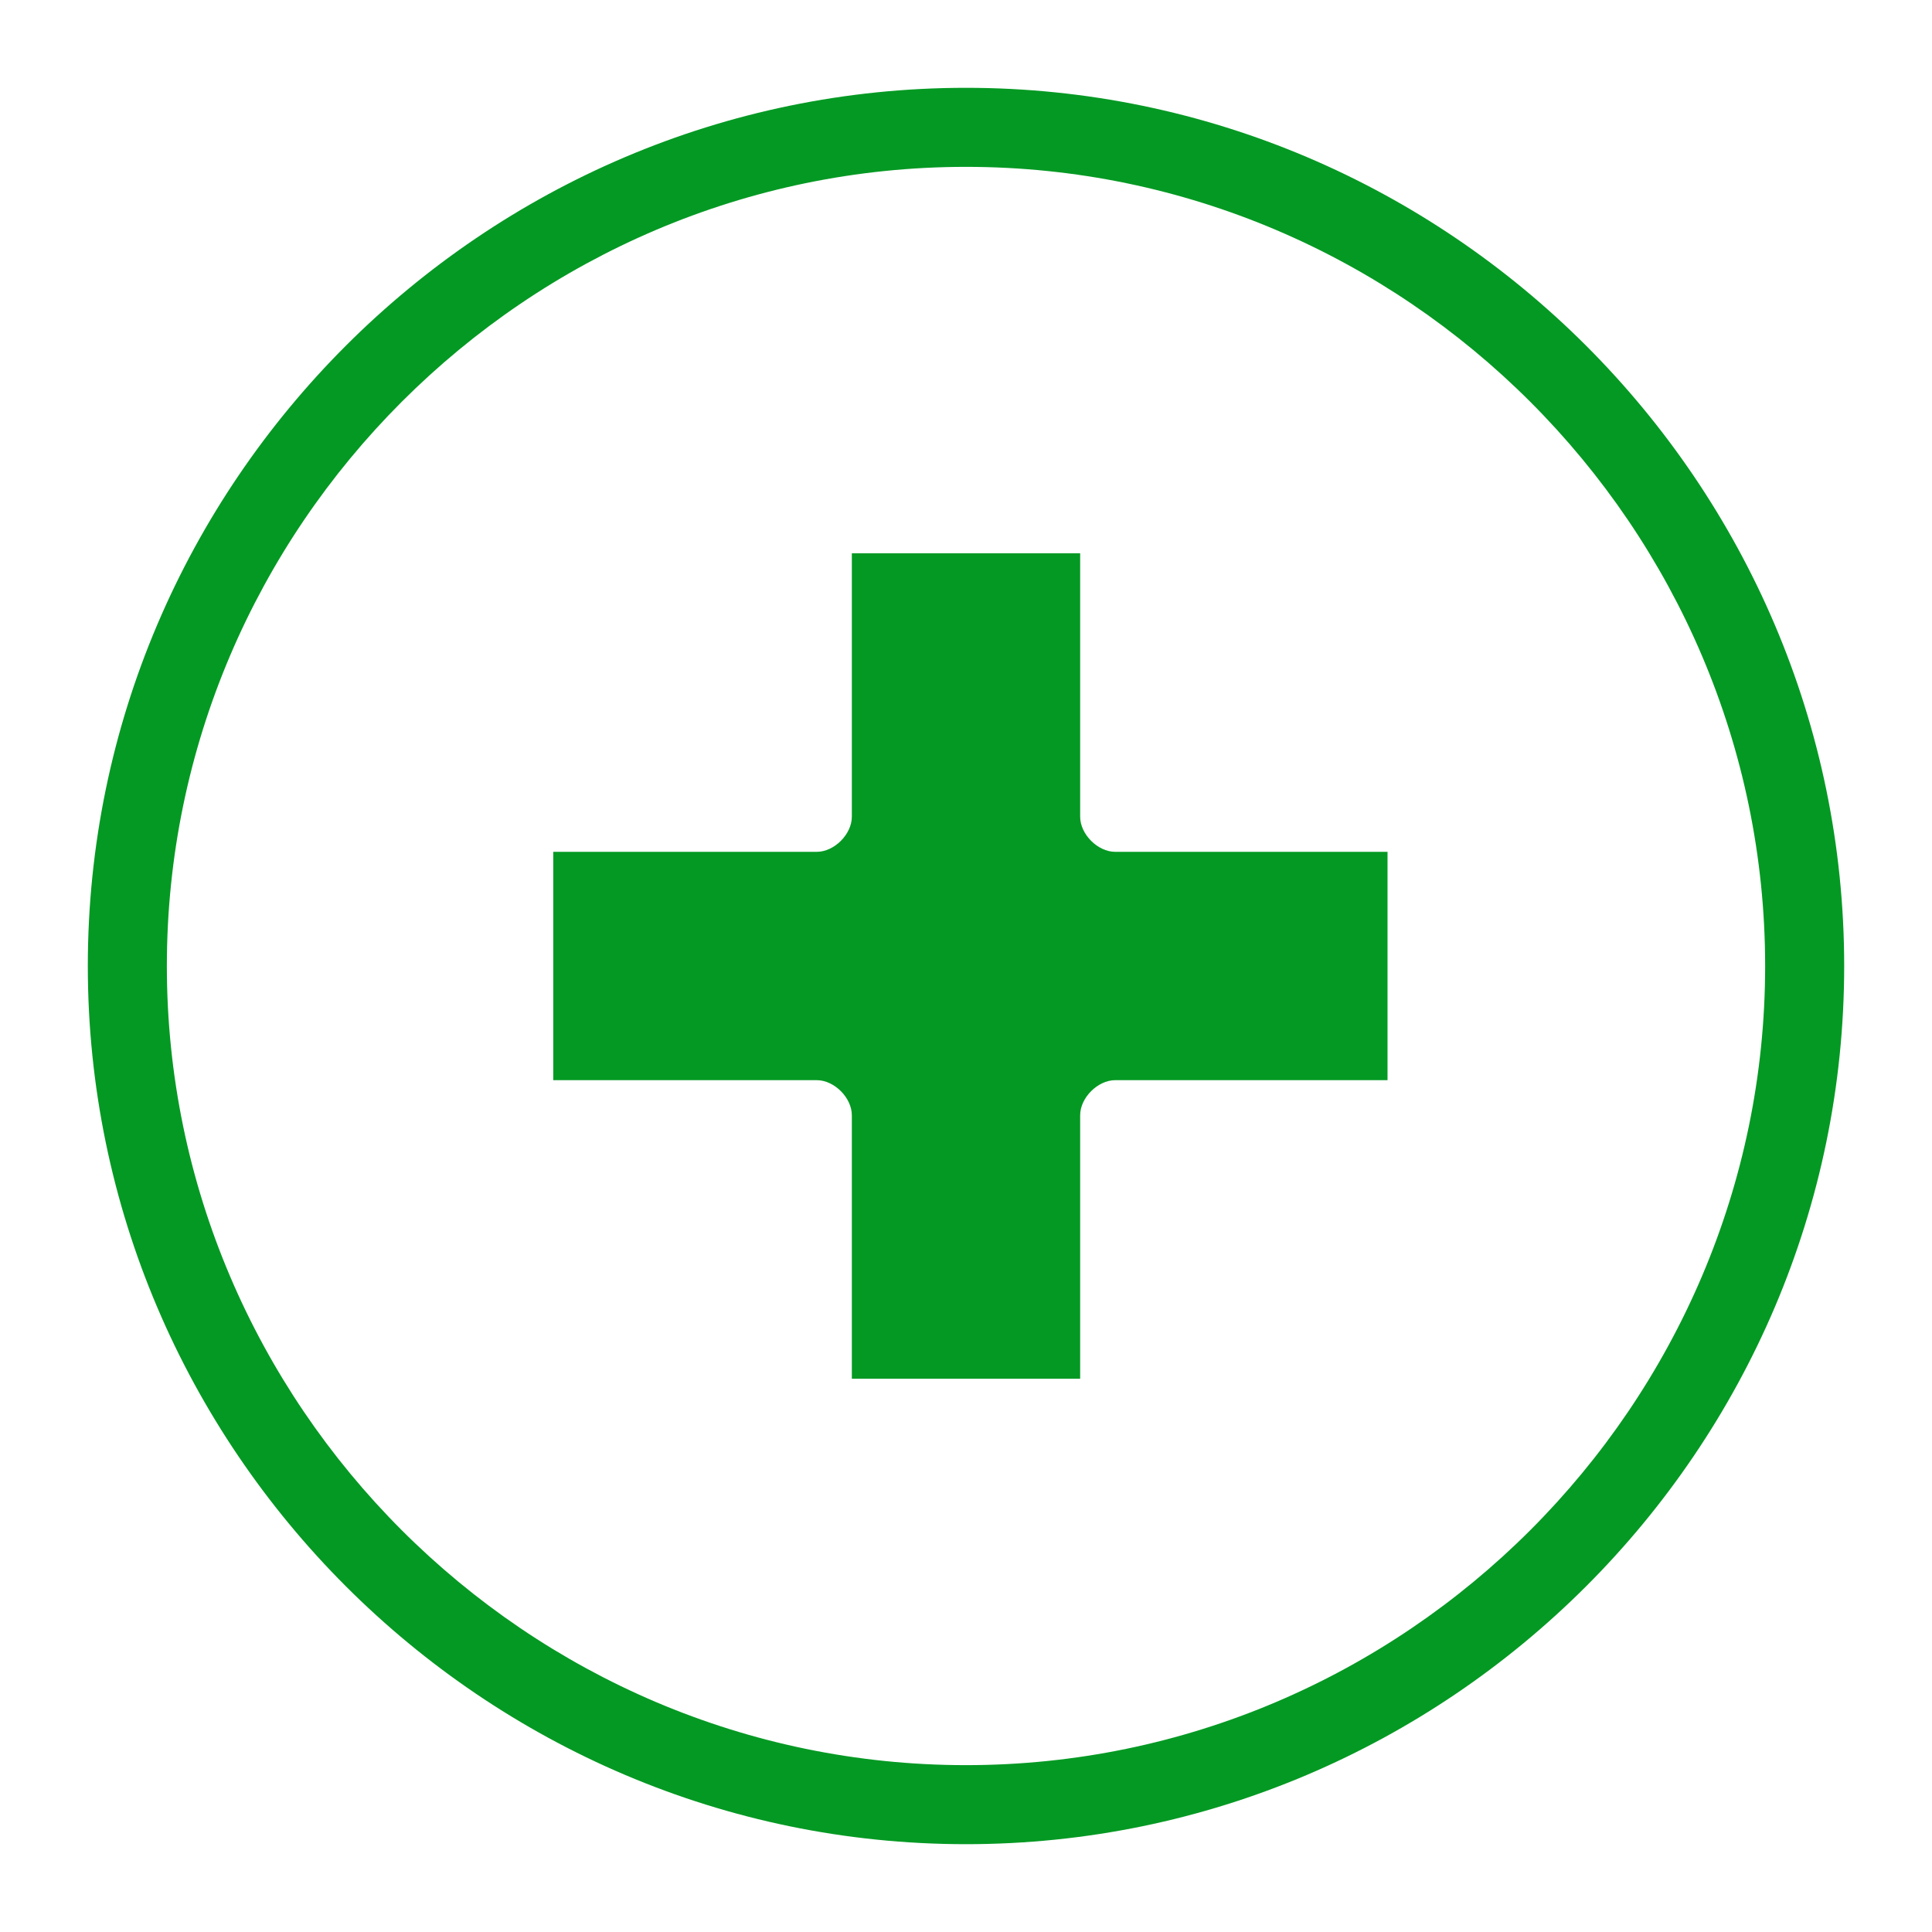
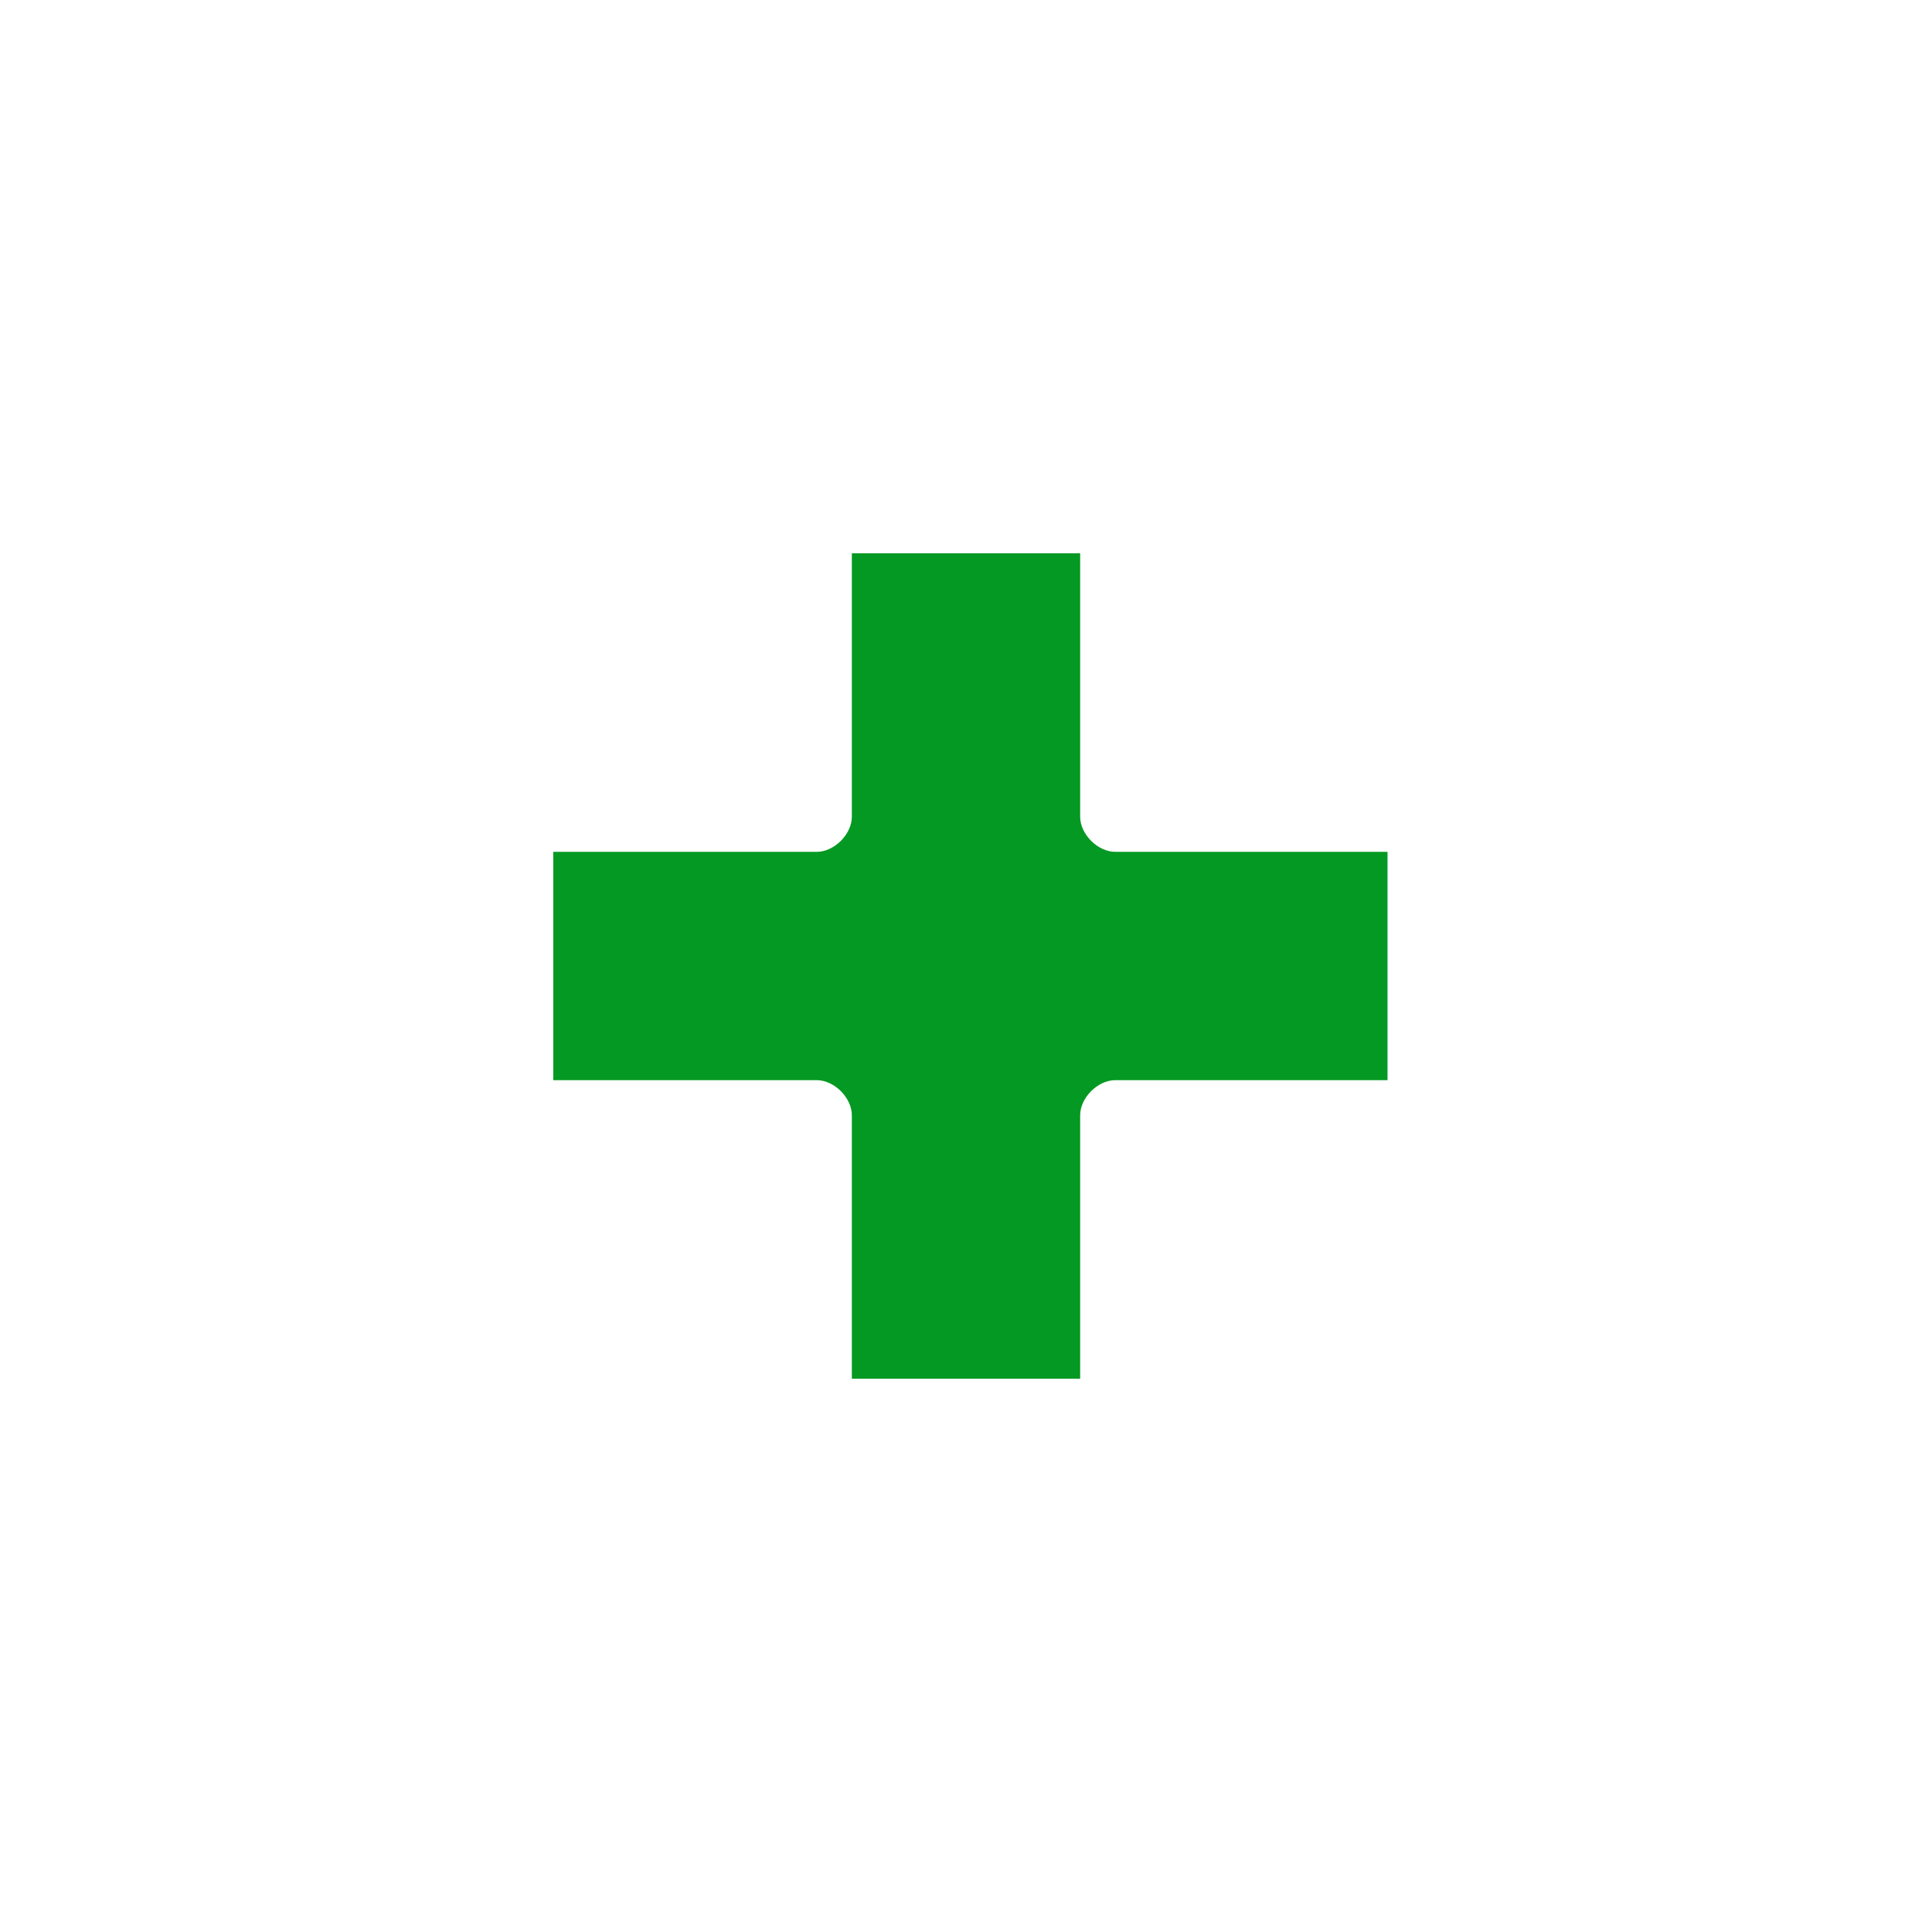
<svg xmlns="http://www.w3.org/2000/svg" width="22" height="22" viewBox="0 0 22 22" fill="none">
-   <path d="M11 1C5.5 1 1 5.5 1 11C1 16.5 5.5 21 11 21C16.5 21 21 16.5 21 11C21 5.5 16.5 1 11 1ZM11 20.1C6 20.1 1.9 16 1.9 11C1.9 6 6 1.9 11 1.9C16 1.9 20.1 6 20.1 11C20.1 16 16 20.1 11 20.1Z" fill="#049923" />
  <path d="M15.8 9.7V12.3H12.7C12.5 12.3 12.3 12.5 12.3 12.7V15.7H9.7V12.7C9.7 12.5 9.5 12.3 9.3 12.3H6.3V9.7H9.3C9.5 9.7 9.7 9.5 9.7 9.3V6.3H12.3V9.3C12.3 9.5 12.5 9.7 12.7 9.7H15.8Z" fill="#049923" />
</svg>